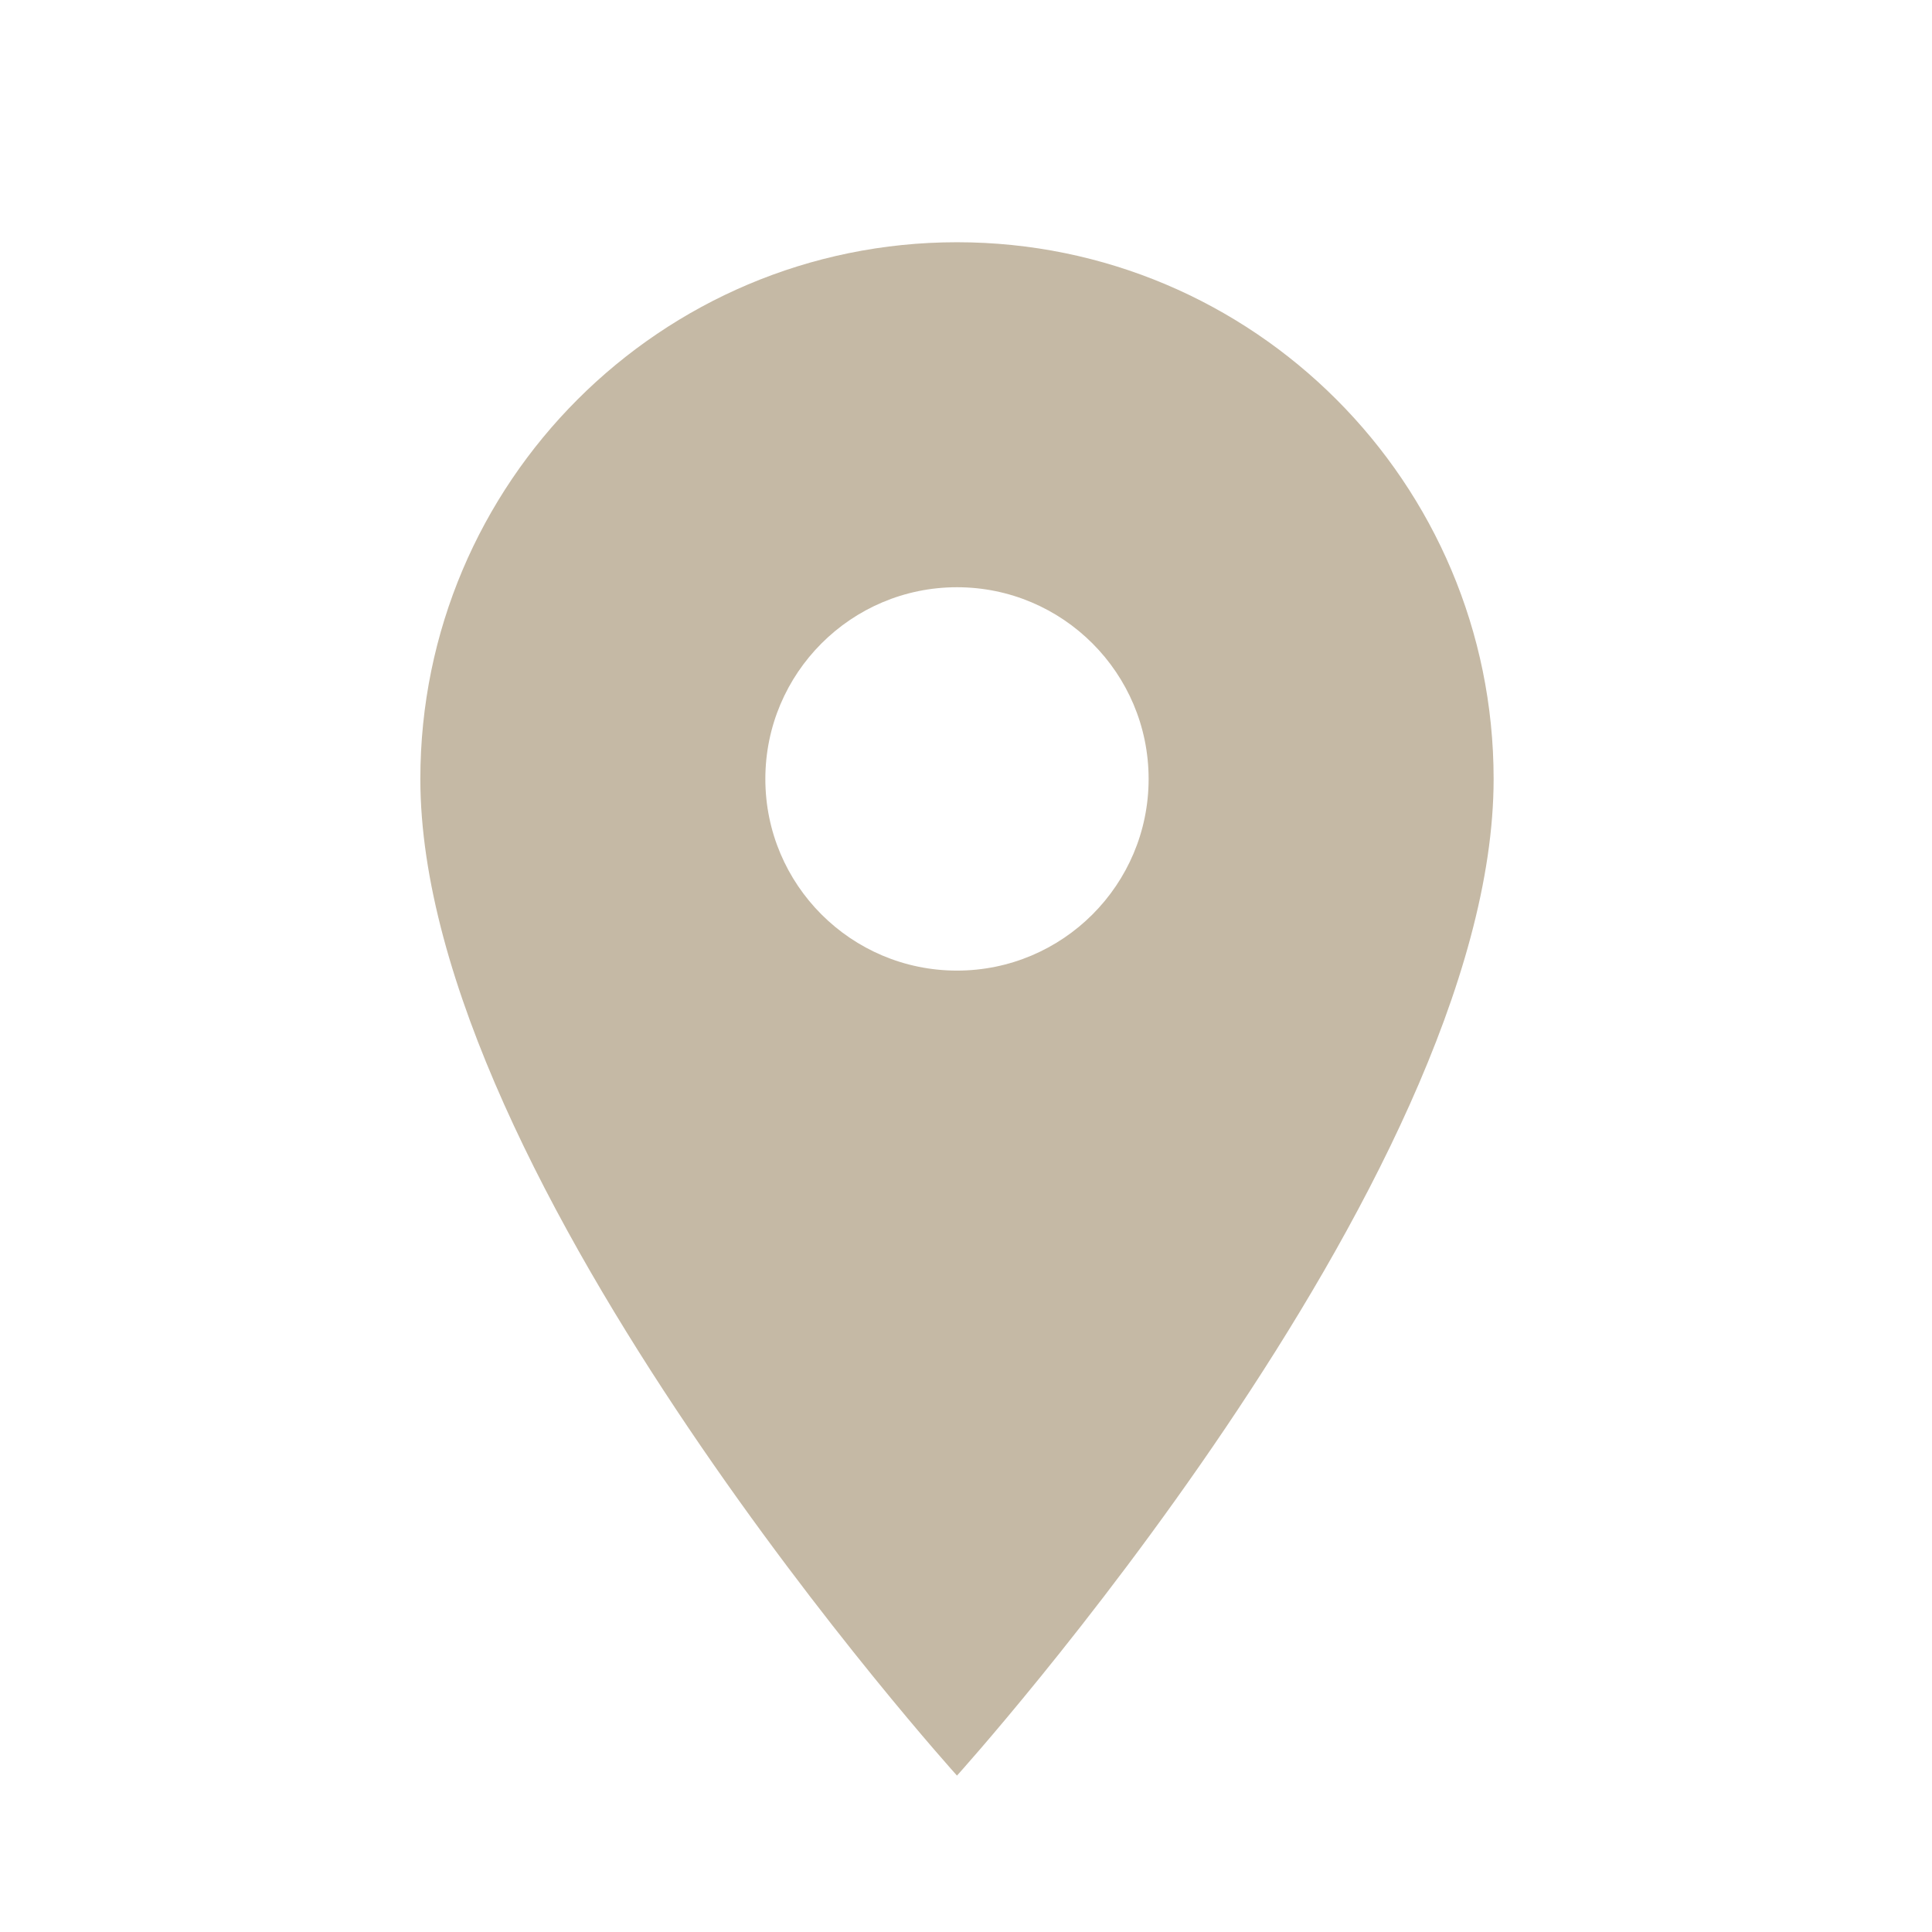
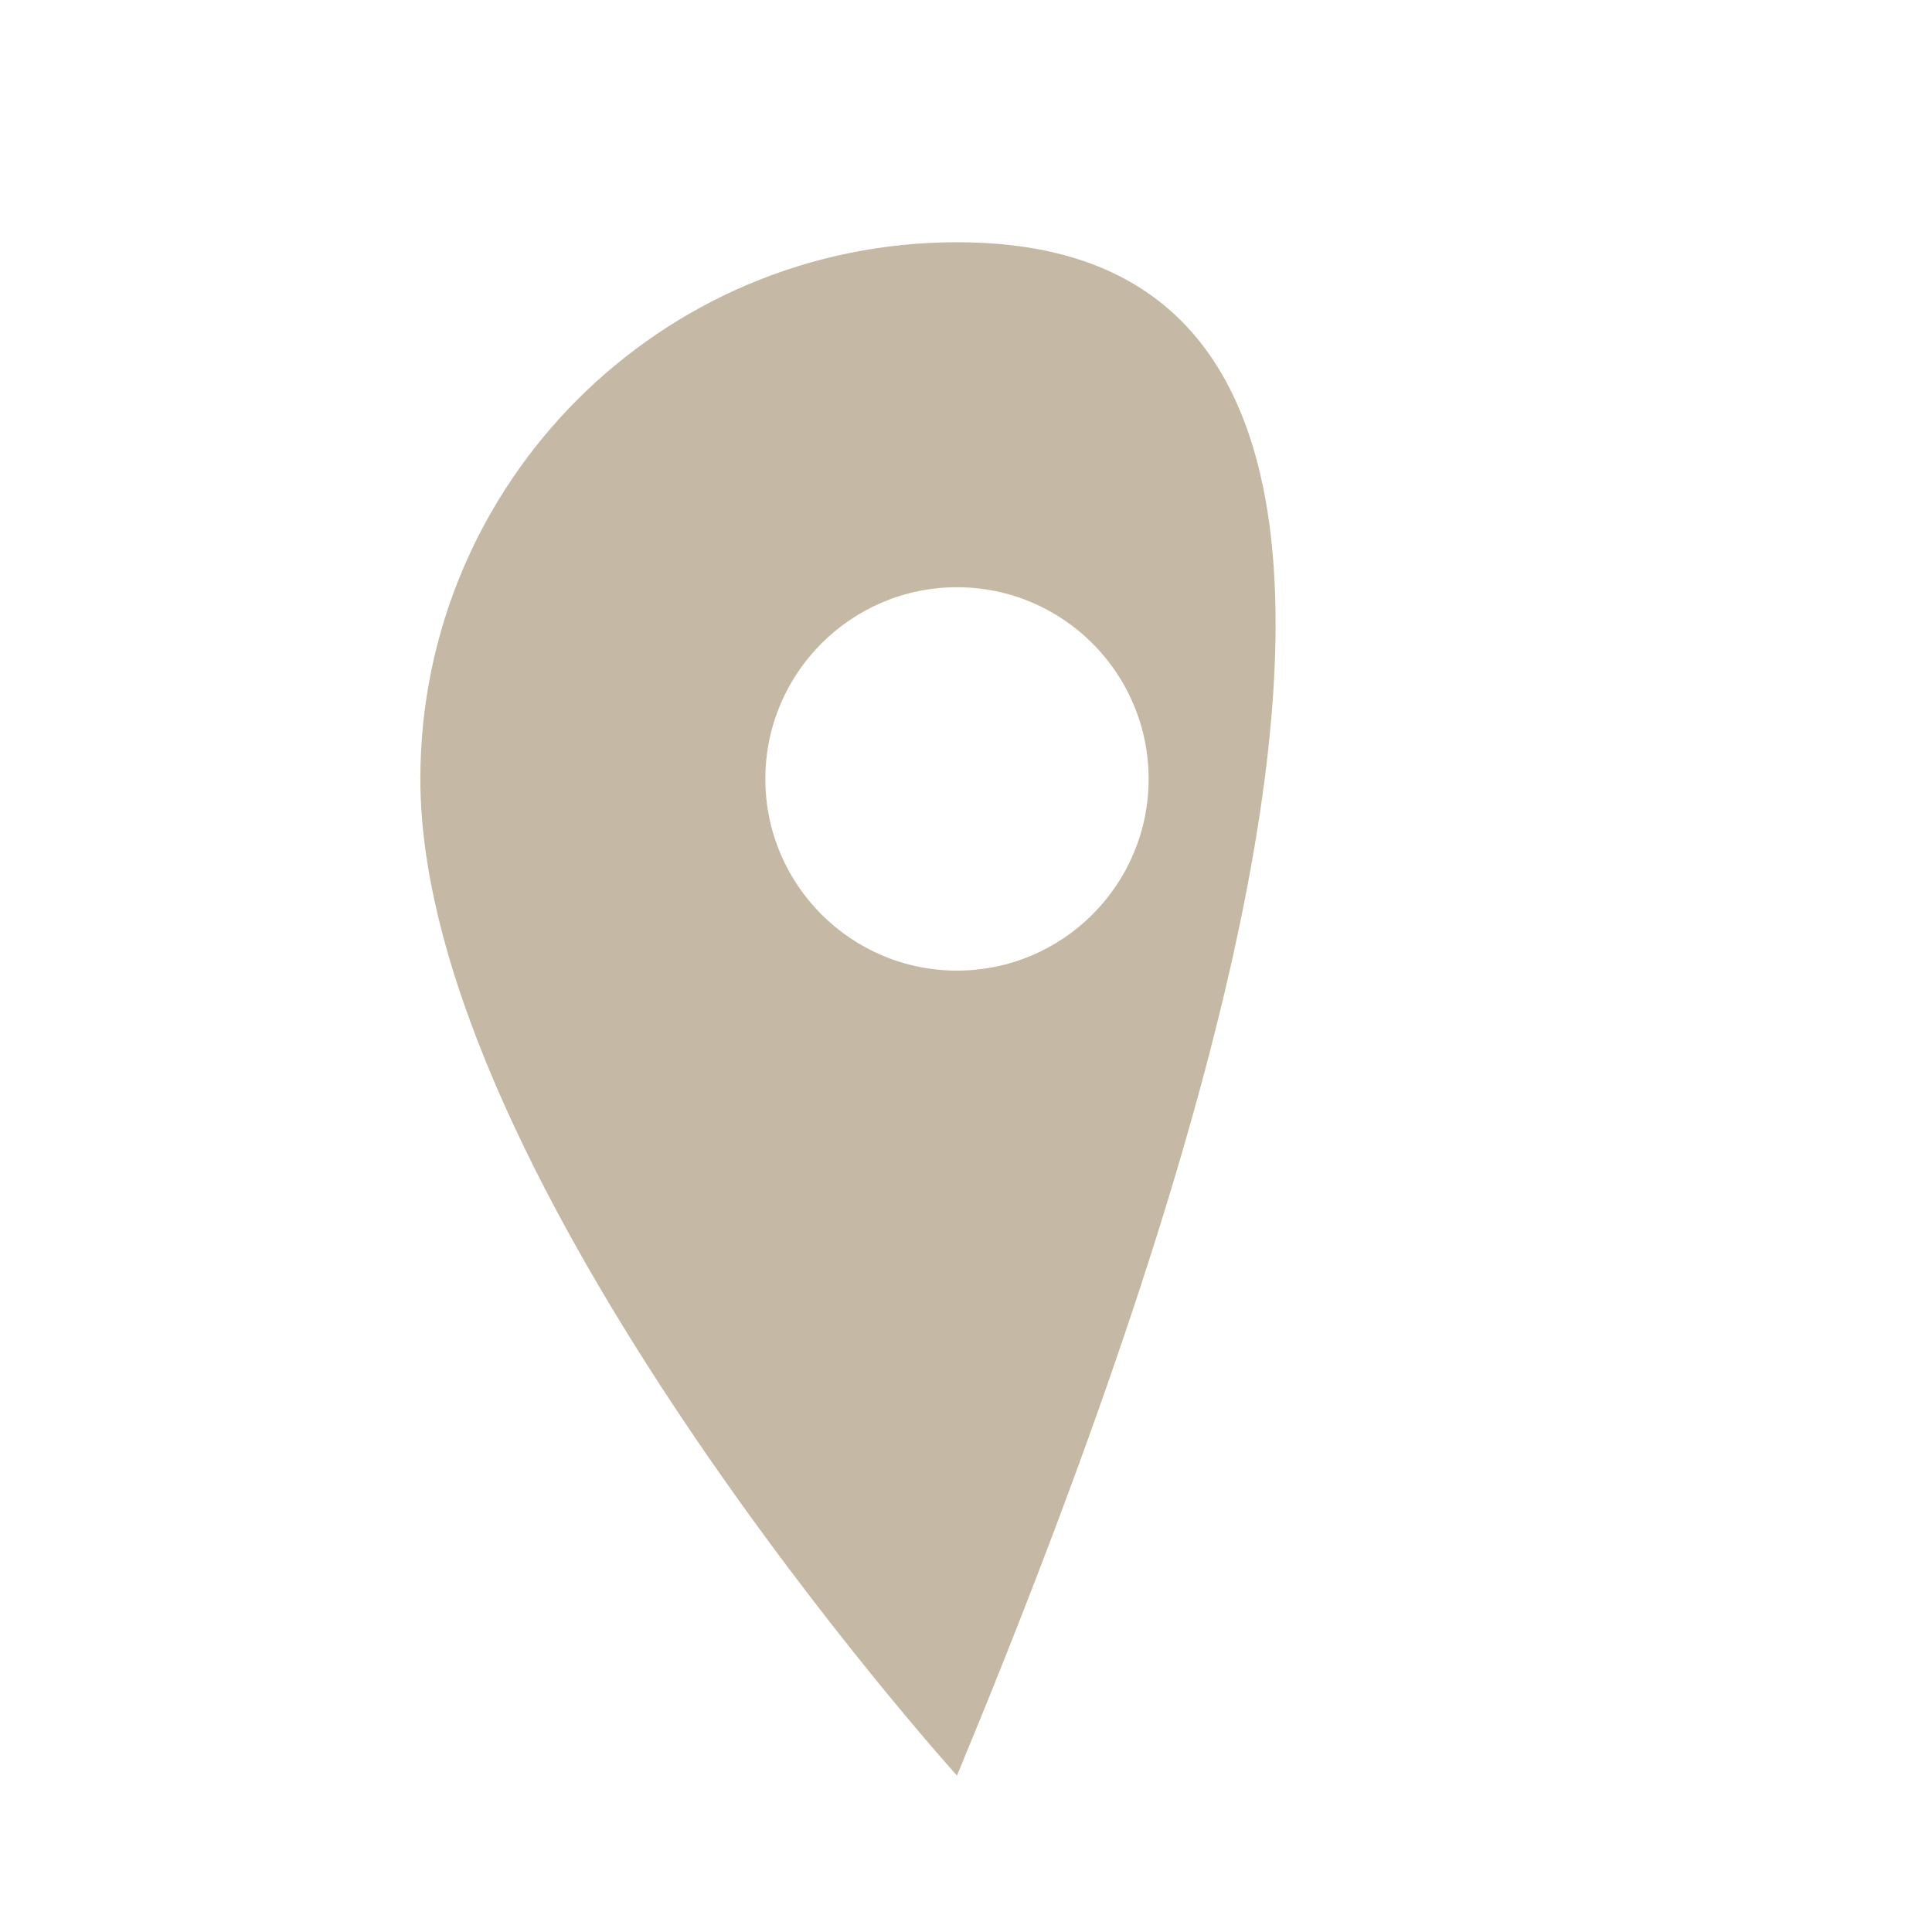
<svg xmlns="http://www.w3.org/2000/svg" width="21" height="21" viewBox="0 0 21 21" fill="none">
-   <path d="M10.402 2.633C7.181 2.633 4.569 5.246 4.569 8.467C4.569 12.842 10.402 19.3 10.402 19.3C10.402 19.3 16.235 12.842 16.235 8.467C16.235 5.246 13.623 2.633 10.402 2.633ZM10.402 10.55C9.252 10.55 8.319 9.617 8.319 8.467C8.319 7.317 9.252 6.383 10.402 6.383C11.552 6.383 12.485 7.317 12.485 8.467C12.485 9.617 11.552 10.55 10.402 10.55Z" fill="#C5B9A5" />
+   <path d="M10.402 2.633C7.181 2.633 4.569 5.246 4.569 8.467C4.569 12.842 10.402 19.3 10.402 19.3C16.235 5.246 13.623 2.633 10.402 2.633ZM10.402 10.55C9.252 10.55 8.319 9.617 8.319 8.467C8.319 7.317 9.252 6.383 10.402 6.383C11.552 6.383 12.485 7.317 12.485 8.467C12.485 9.617 11.552 10.55 10.402 10.55Z" fill="#C5B9A5" />
</svg>